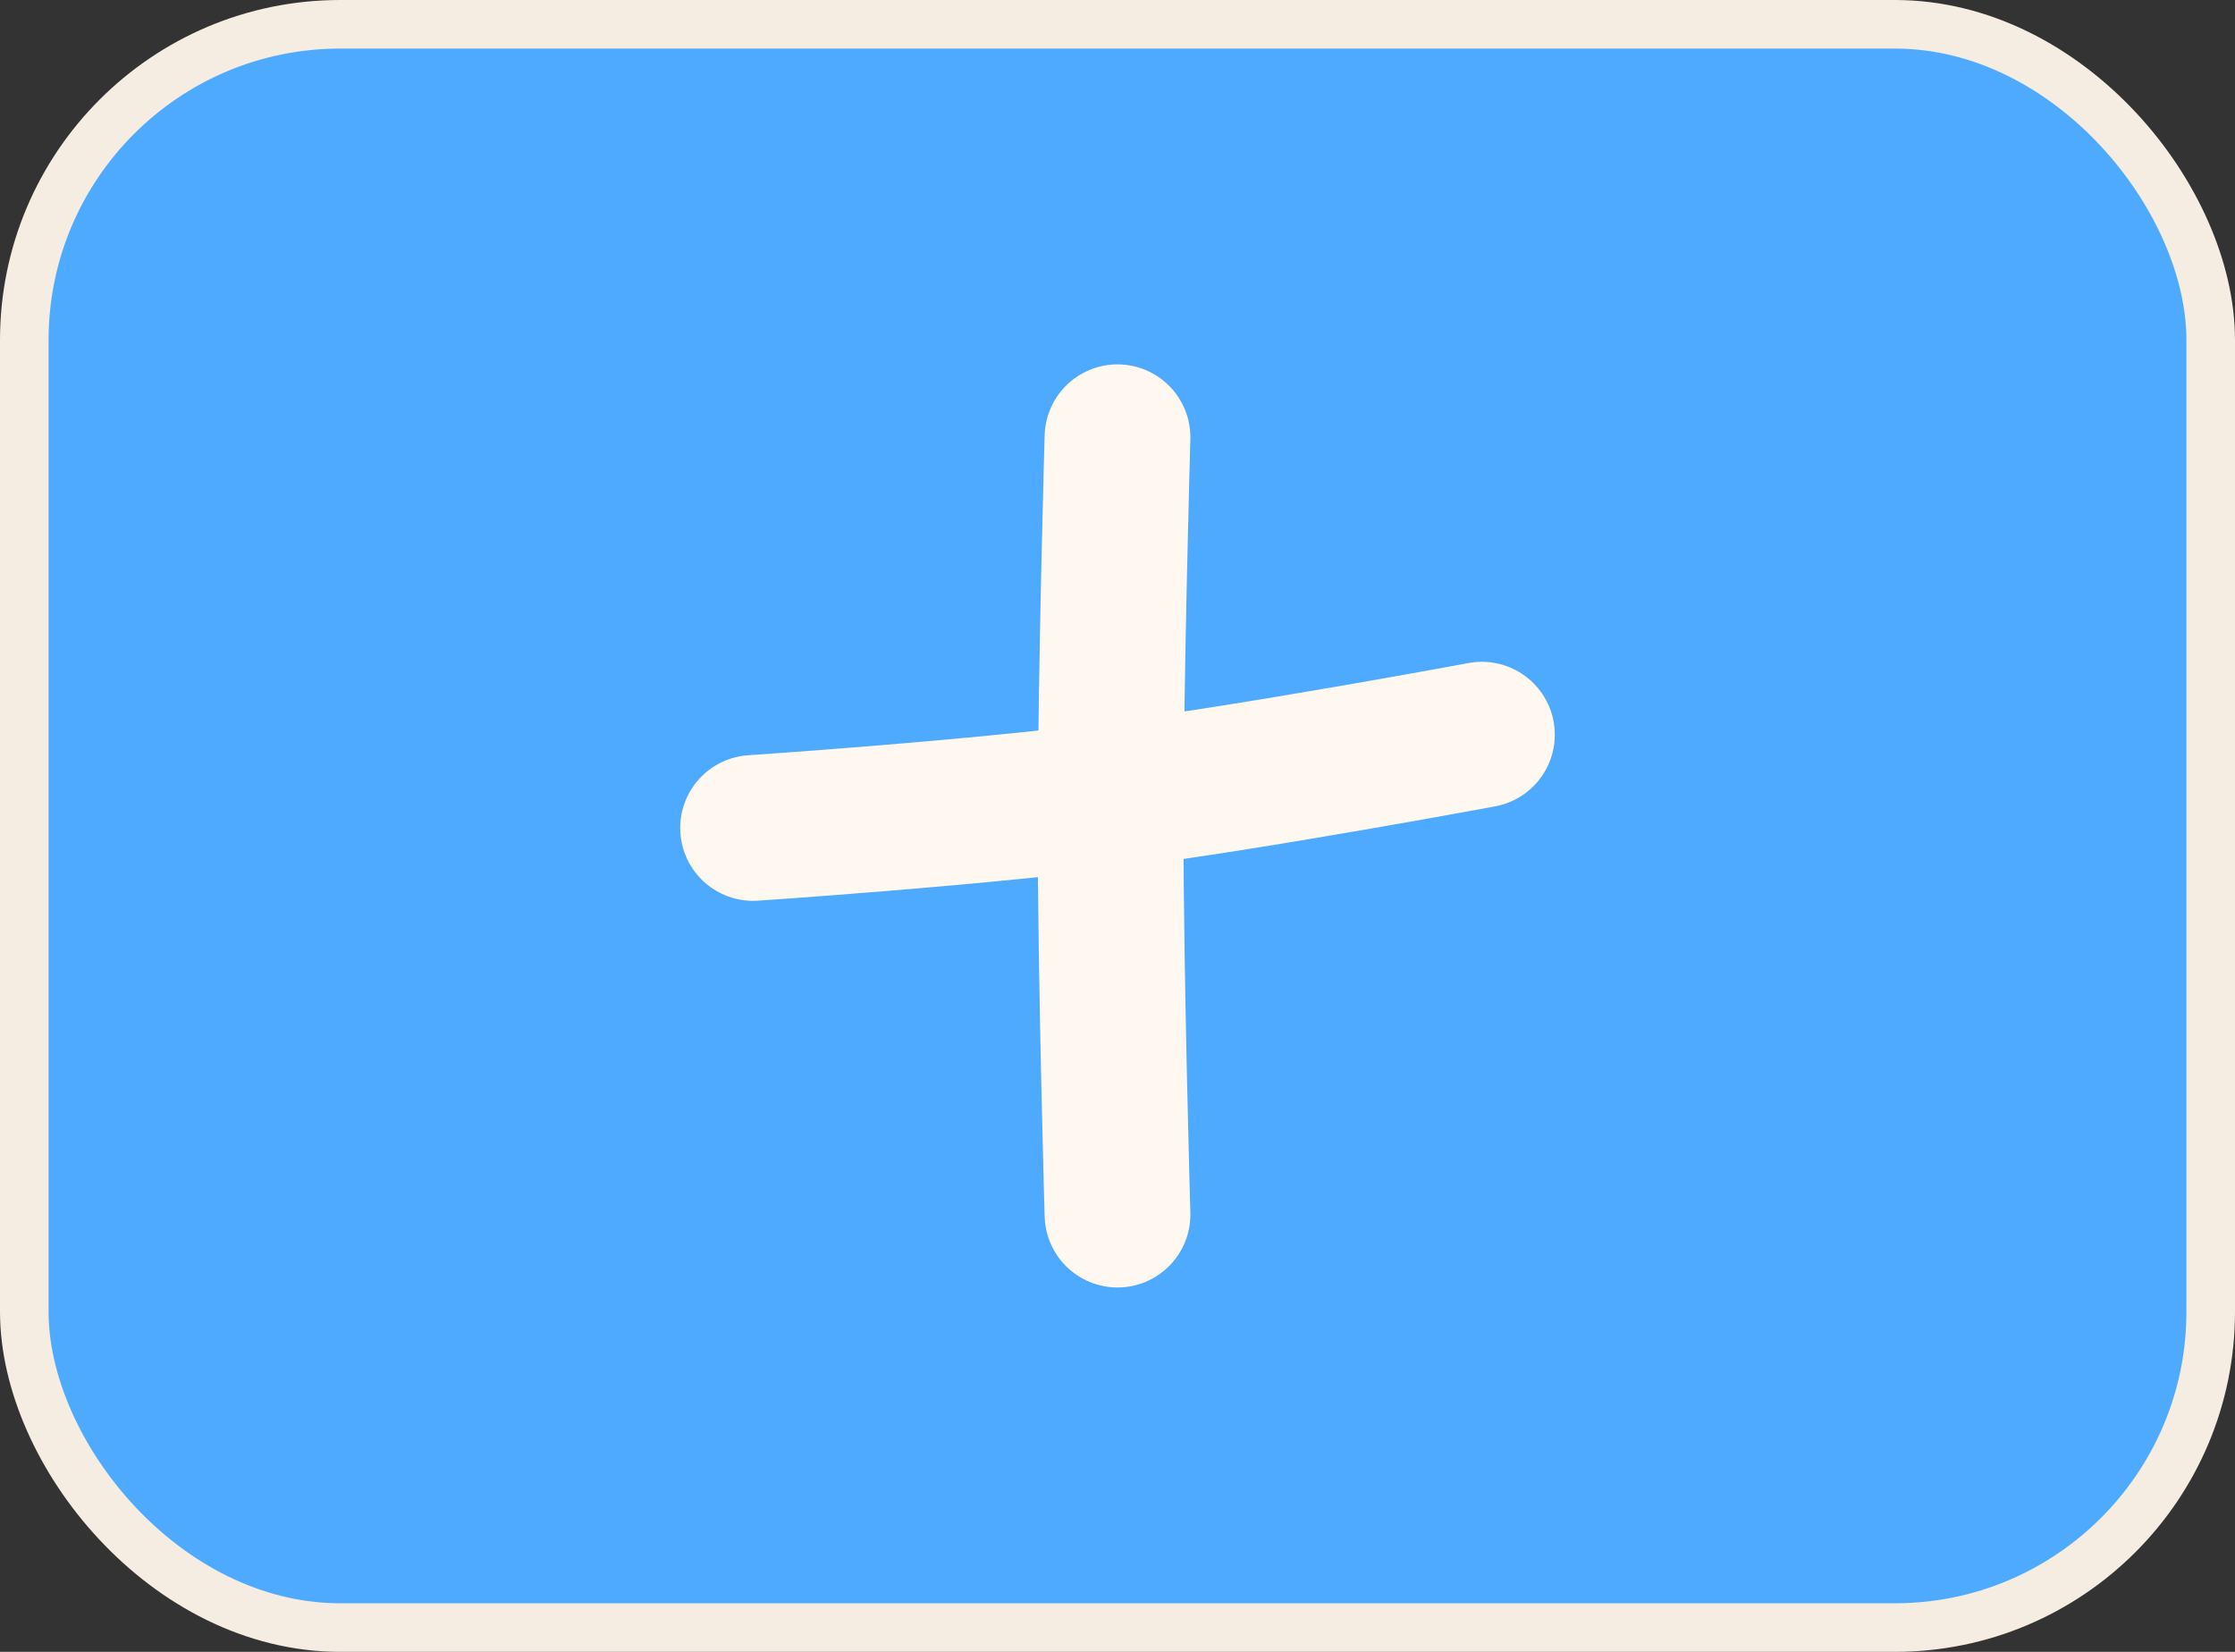
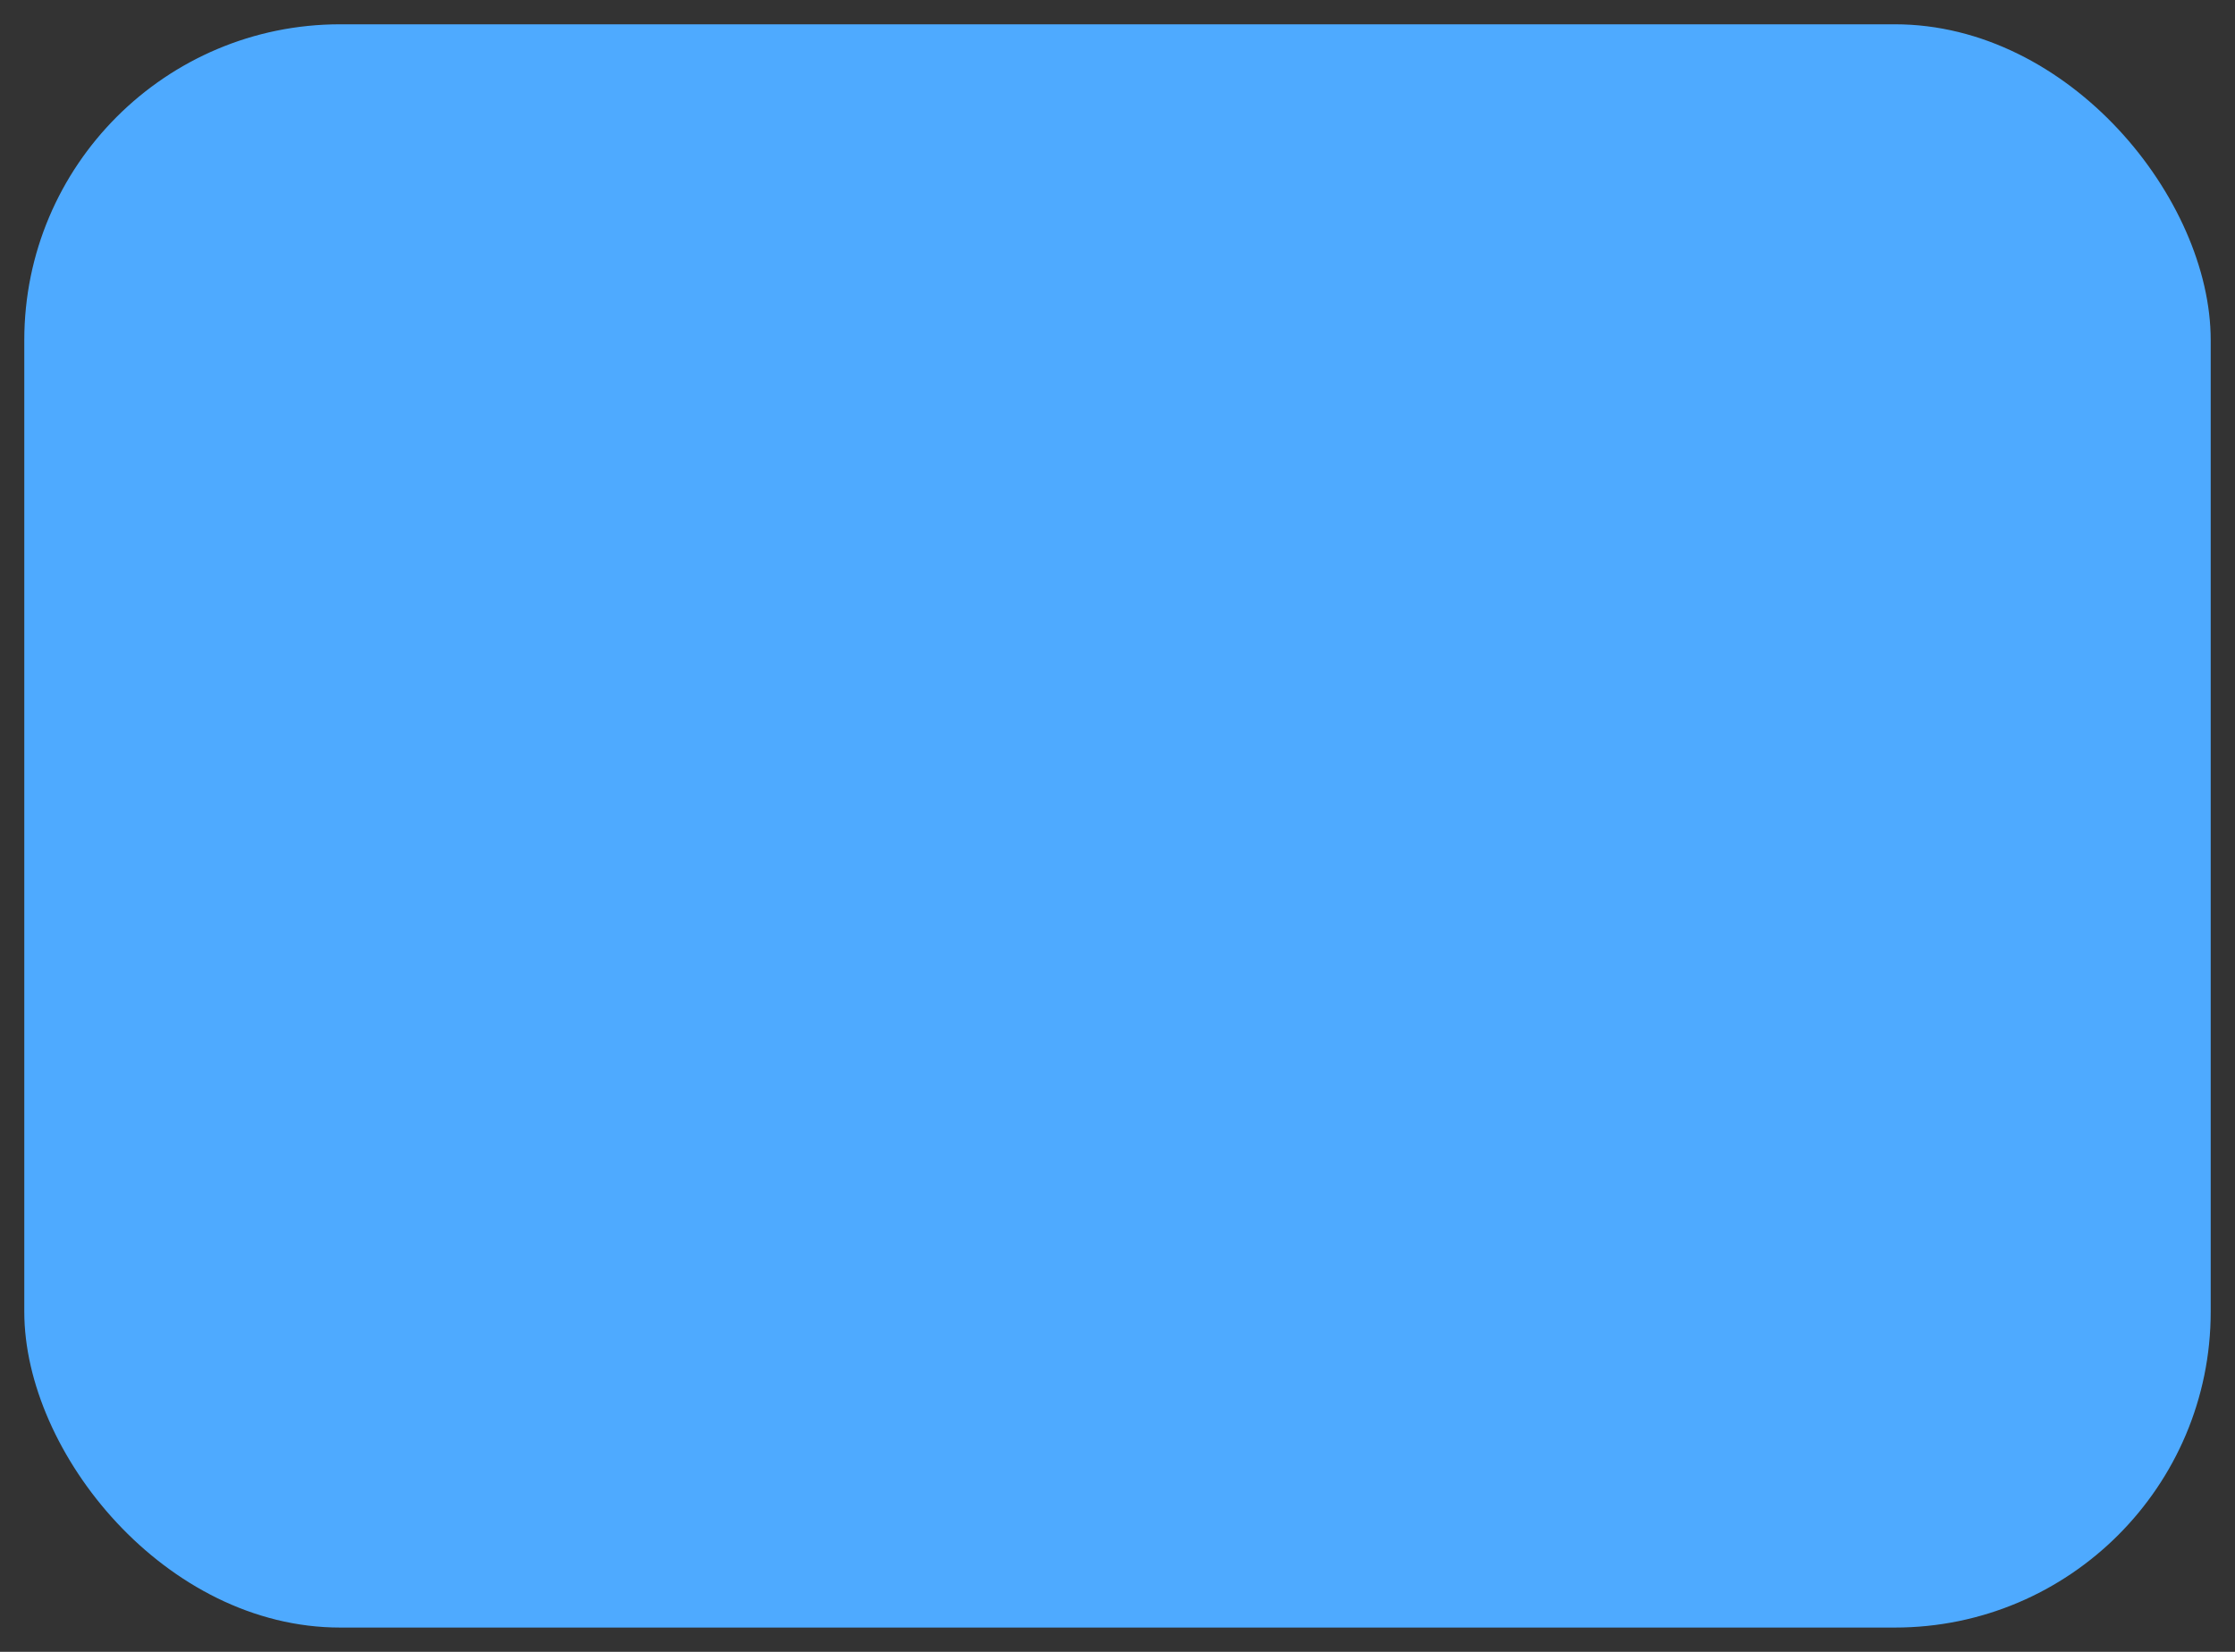
<svg xmlns="http://www.w3.org/2000/svg" width="46" height="34" viewBox="0 0 46 34" fill="none">
  <rect x="0" y="0" width="46" height="34" fill="#333333" stroke="none" />
  <rect x="0.5" y="0.5" width="45" height="33" rx="6.5" fill="#4EAAFF" />
-   <rect x="0.5" y="0.5" width="45" height="33" rx="6.5" stroke="#F5ECE2" />
-   <path d="M15.5 17.042C15.5 17.042 19.942 16.746 22.858 16.374C25.805 15.998 30.5 15.122 30.5 15.122M23 9C23 9 22.858 13.901 22.858 17.042C22.859 20.15 23 25 23 25" stroke="#FFF8F1" stroke-width="3" stroke-linecap="round" />
</svg>